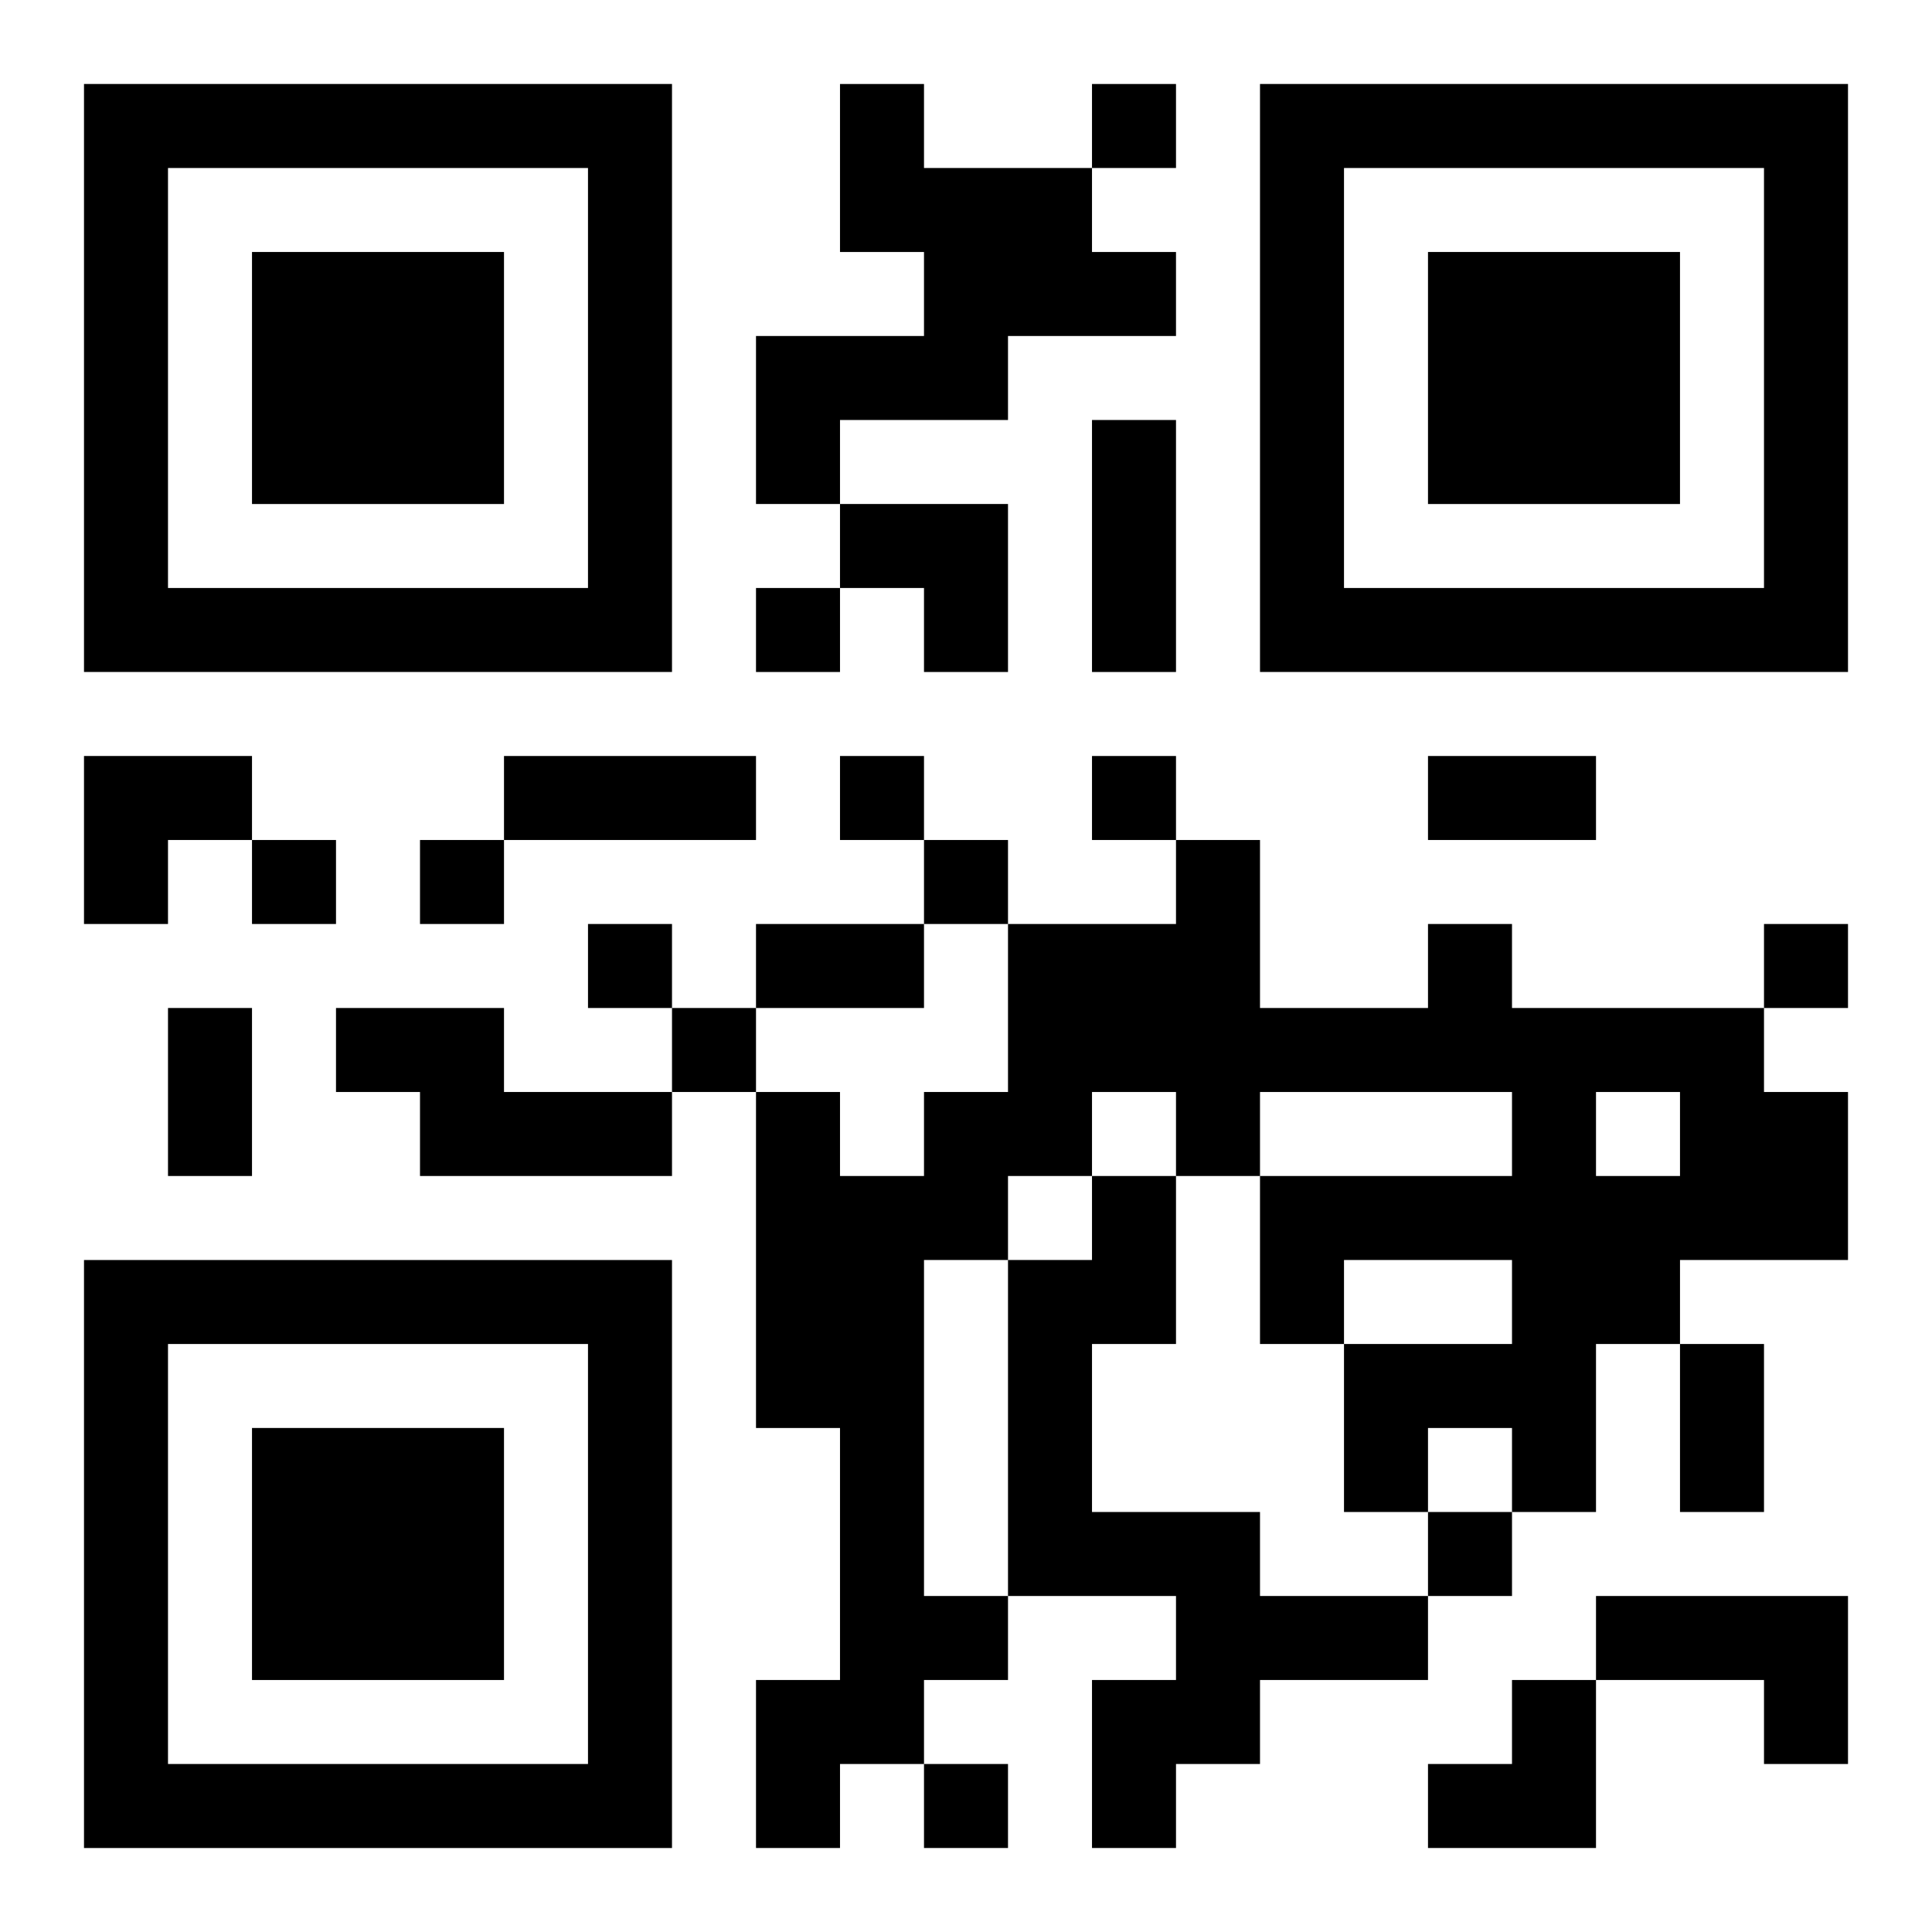
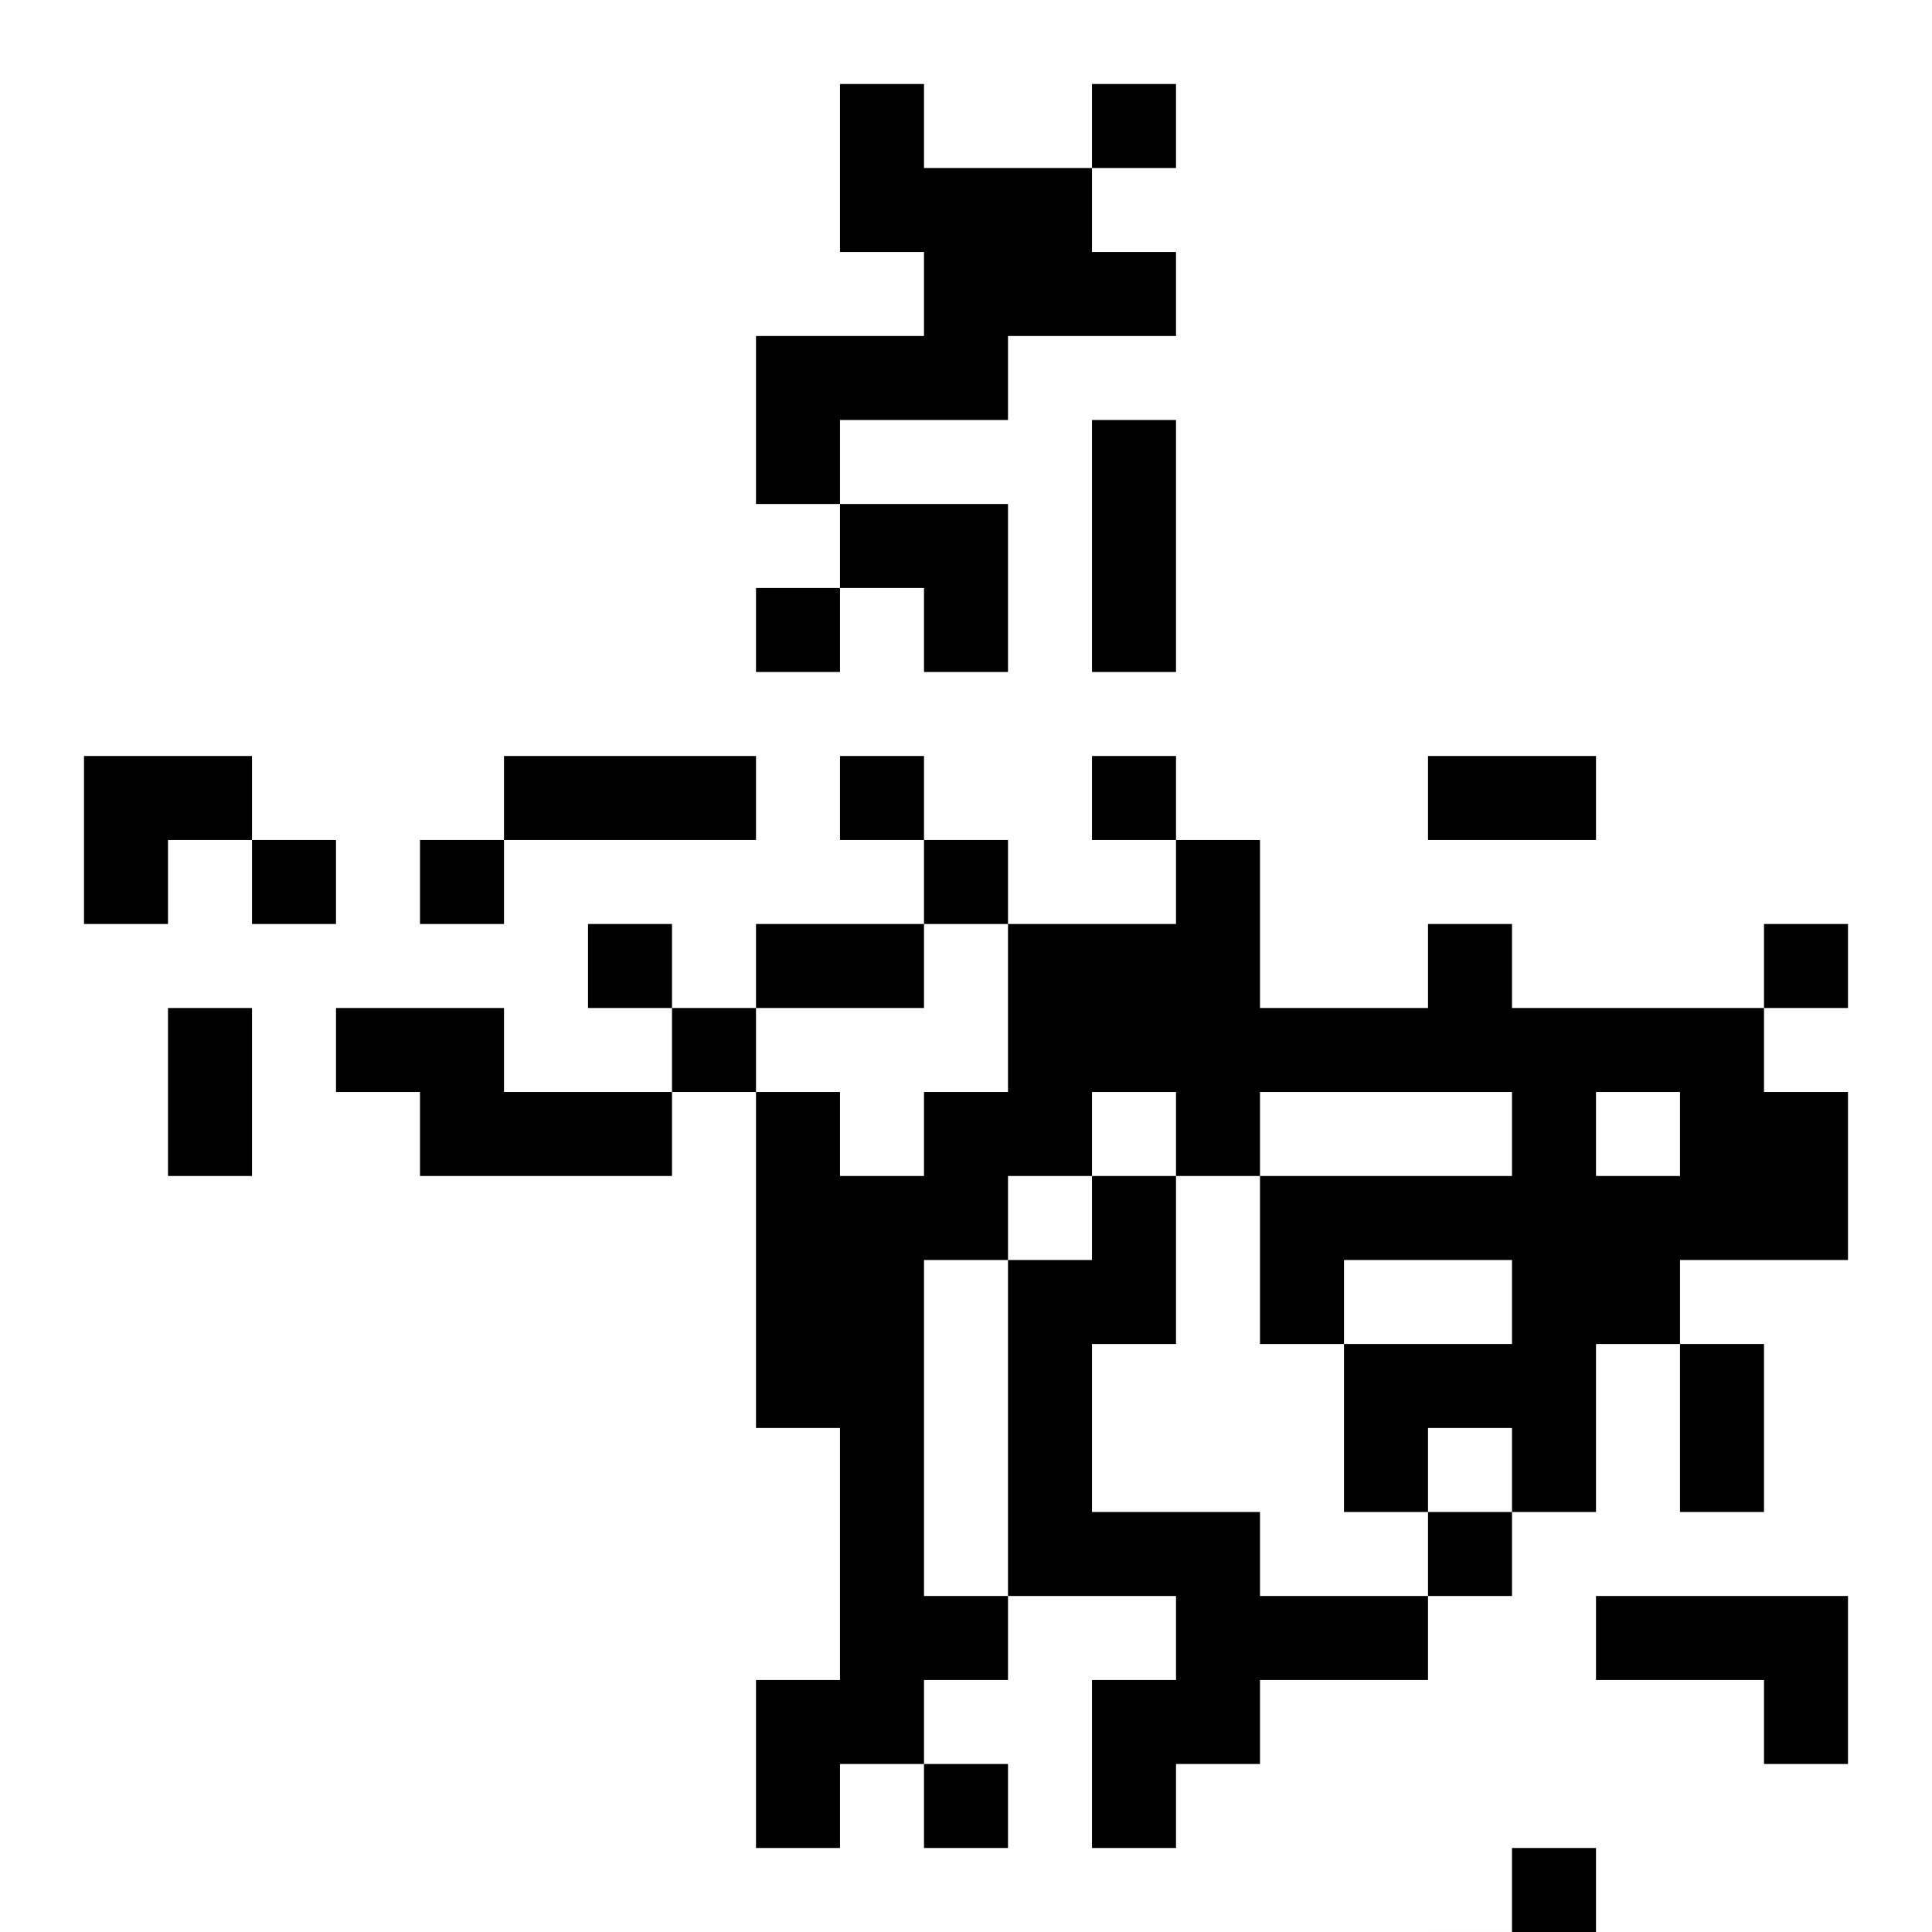
<svg xmlns="http://www.w3.org/2000/svg" xmlns:xlink="http://www.w3.org/1999/xlink" width="250" height="250" baseProfile="full" version="1.1" viewBox="-1 -1 23 23">
  <symbol id="a">
-     <path d="m0 7v7h7v-7h-7zm1 1h5v5h-5v-5zm1 1v3h3v-3h-3z" />
-   </symbol>
+     </symbol>
  <use y="-7" xlink:href="#a" />
  <use y="7" xlink:href="#a" />
  <use x="14" y="-7" xlink:href="#a" />
-   <path d="m9 0h1v1h2v1h1v1h-2v1h-2v1h-1v-2h2v-1h-1v-2m7 10h1v1h3v1h1v2h-2v1h-1v2h-1v-1h-1v1h-1v-2h2v-1h-2v1h-1v-2h3v-1h-3v1h-1v-1h-1v1h-1v1h-1v4h1v1h-1v1h-1v1h-1v-2h1v-3h-1v-4h1v1h1v-1h1v-2h2v-1h1v2h2v-1m2 2v1h1v-1h-1m-15-1h2v1h2v1h-3v-1h-1v-1m9 2h1v2h-1v2h2v1h2v1h-2v1h-1v1h-1v-2h1v-1h-2v-4h1v-1m6 5h3v2h-1v-1h-2v-1m-6-18v1h1v-1h-1m-4 6v1h1v-1h-1m1 2v1h1v-1h-1m3 0v1h1v-1h-1m-10 1v1h1v-1h-1m2 0v1h1v-1h-1m6 0v1h1v-1h-1m-4 1v1h1v-1h-1m14 0v1h1v-1h-1m-13 1v1h1v-1h-1m9 6v1h1v-1h-1m-6 3v1h1v-1h-1m2-16h1v3h-1v-3m-7 4h3v1h-3v-1m11 0h2v1h-2v-1m-8 2h2v1h-2v-1m-7 1h1v2h-1v-2m18 4h1v2h-1v-2m-10-10h2v2h-1v-1h-1zm-9 3h2v1h-1v1h-1zm16 11m1 0h1v2h-2v-1h1z" />
+   <path d="m9 0h1v1h2v1h1v1h-2v1h-2v1h-1v-2h2v-1h-1v-2m7 10h1v1h3v1h1v2h-2v1h-1v2h-1v-1h-1v1h-1v-2h2v-1h-2v1h-1v-2h3v-1h-3v1h-1v-1h-1v1h-1v1h-1v4h1v1h-1v1h-1v1h-1v-2h1v-3h-1v-4h1v1h1v-1h1v-2h2v-1h1v2h2v-1m2 2v1h1v-1h-1m-15-1h2v1h2v1h-3v-1h-1v-1m9 2h1v2h-1v2h2v1h2v1h-2v1h-1v1h-1v-2h1v-1h-2v-4h1v-1m6 5h3v2h-1v-1h-2v-1m-6-18v1h1v-1h-1m-4 6v1h1v-1h-1m1 2v1h1v-1h-1m3 0v1h1v-1h-1m-10 1v1h1v-1h-1m2 0v1h1v-1h-1m6 0v1h1v-1h-1m-4 1v1h1v-1h-1m14 0v1h1v-1h-1m-13 1v1h1v-1h-1m9 6v1h1v-1h-1m-6 3v1h1v-1h-1m2-16h1v3h-1v-3m-7 4h3v1h-3v-1m11 0h2v1h-2v-1m-8 2h2v1h-2v-1m-7 1h1v2h-1v-2m18 4h1v2h-1v-2m-10-10h2v2h-1v-1h-1zm-9 3h2v1h-1v1h-1m16 11m1 0h1v2h-2v-1h1z" />
</svg>